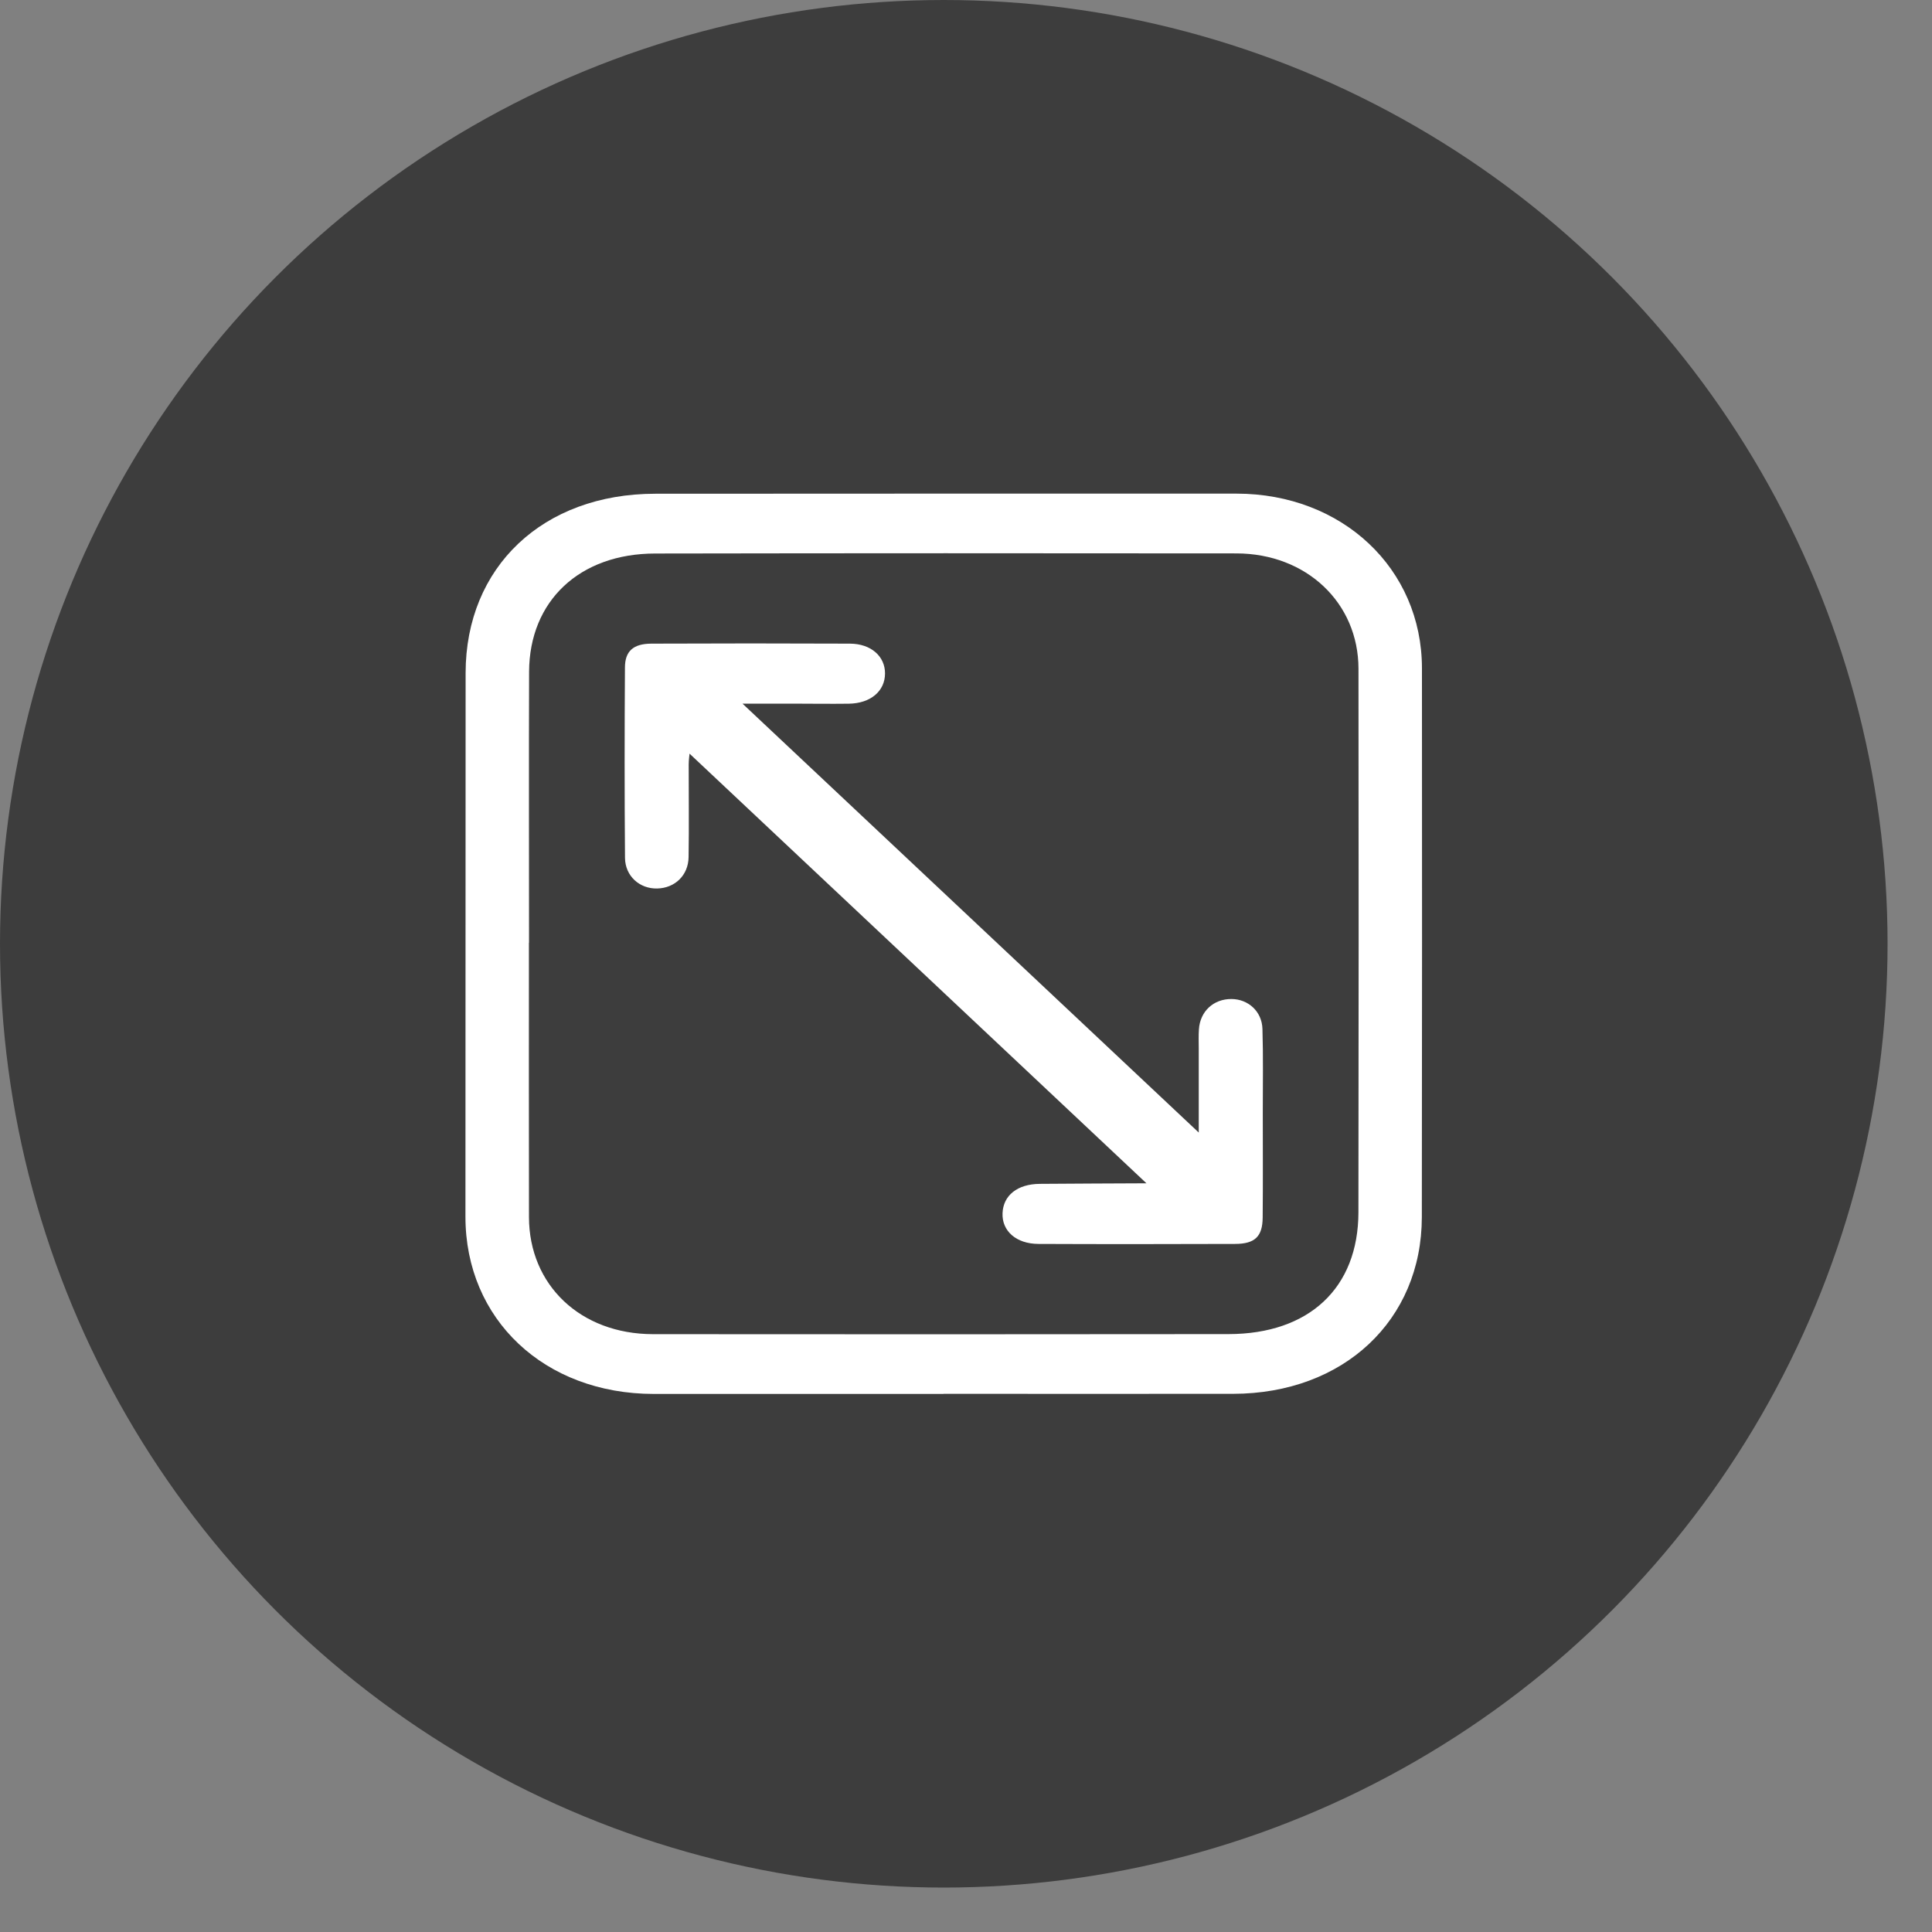
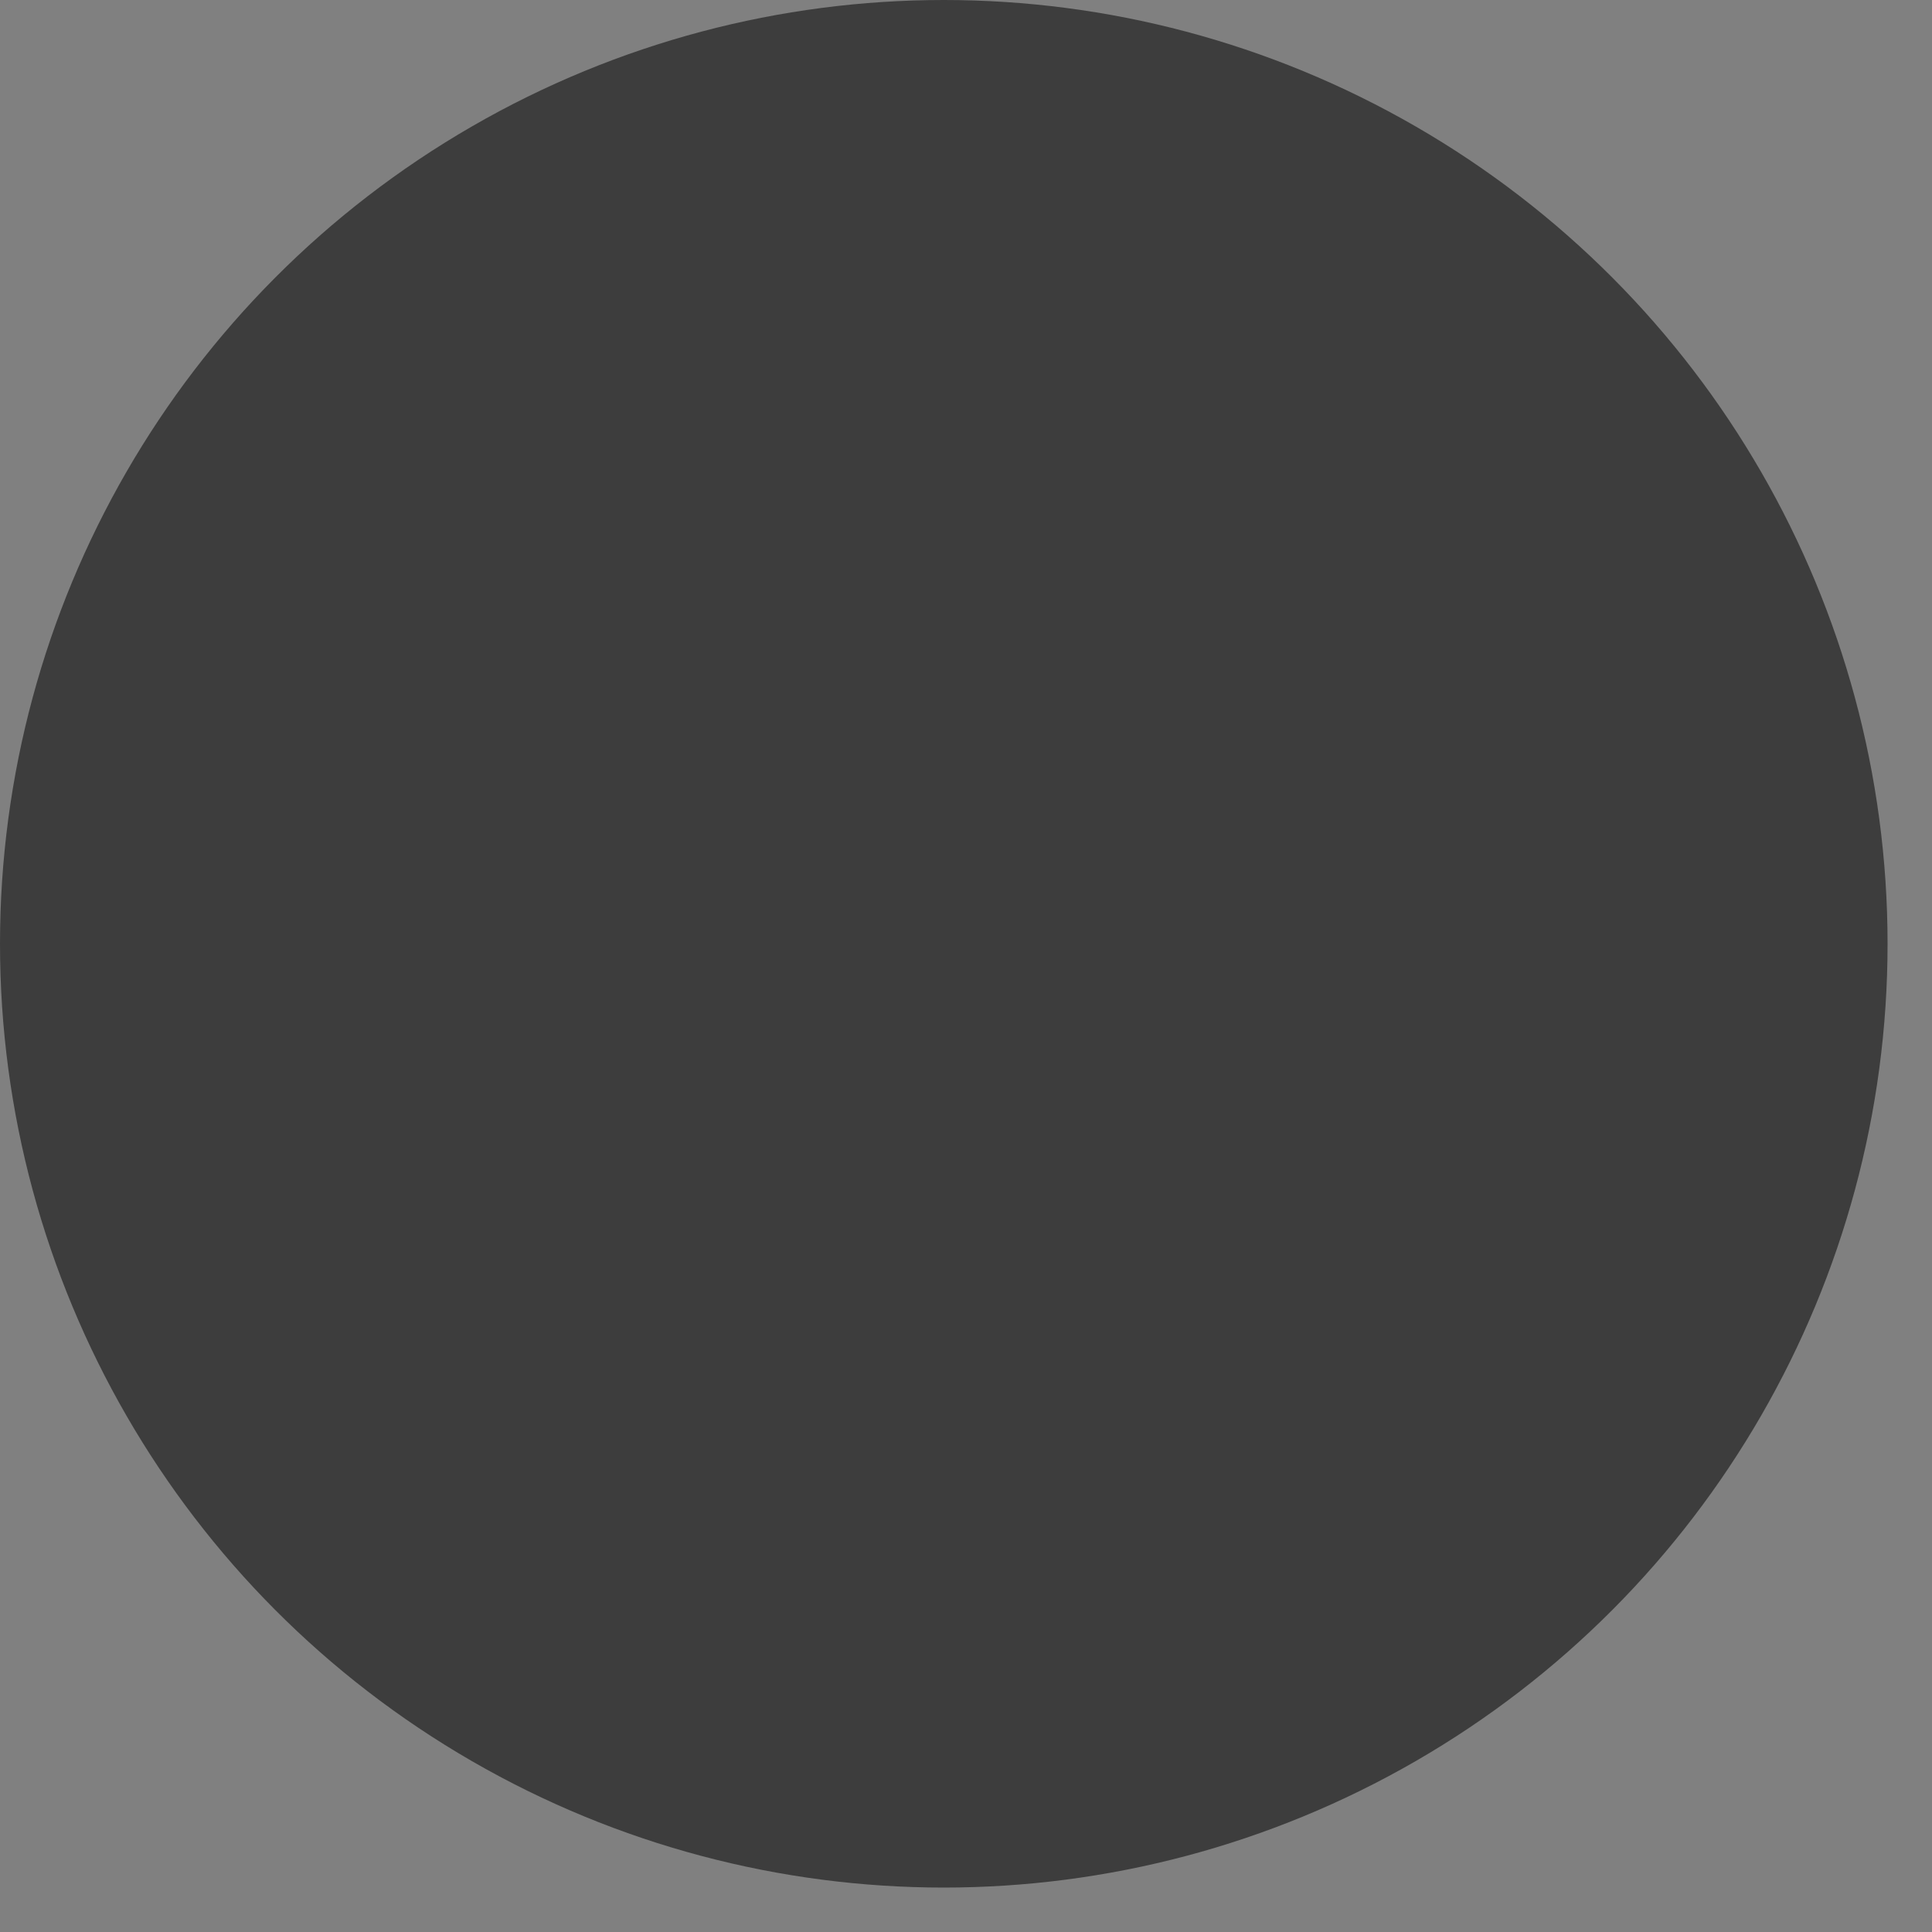
<svg xmlns="http://www.w3.org/2000/svg" width="34" height="34" viewBox="0 0 34 34" fill="none">
  <rect x="0" y="0" width="34" height="34" fill="#808080" stroke="none" />
  <circle cx="16.609" cy="16.609" r="16.609" fill="#3D3D3D" />
  <g clip-path="url(#clip0_1_2017)">
    <path d="M16.604 24.531C14.905 24.531 13.206 24.532 11.506 24.531C9.581 24.53 8.19 23.219 8.191 21.41C8.193 18.222 8.192 15.034 8.194 11.845C8.195 9.977 9.555 8.69 11.531 8.689C14.941 8.687 18.35 8.686 21.759 8.687C23.622 8.688 25.023 10.006 25.024 11.761C25.027 14.98 25.026 18.198 25.022 21.418C25.02 23.237 23.642 24.526 21.701 24.529C20.002 24.531 18.303 24.529 16.603 24.529C16.604 24.53 16.604 24.53 16.604 24.531ZM9.31 16.59C9.309 16.59 9.309 16.59 9.308 16.59C9.308 18.199 9.306 19.809 9.309 21.418C9.311 22.617 10.218 23.477 11.489 23.479C14.866 23.482 18.244 23.482 21.621 23.478C23.038 23.476 23.904 22.666 23.906 21.335C23.911 18.146 23.911 14.958 23.907 11.769C23.906 10.607 22.989 9.741 21.759 9.739C18.35 9.735 14.941 9.735 11.531 9.741C10.2 9.742 9.317 10.574 9.311 11.82C9.306 13.411 9.31 15 9.31 16.59Z" fill="white" />
-     <path d="M21.096 19.931C21.096 19.484 21.096 18.966 21.096 18.448C21.096 18.337 21.091 18.226 21.099 18.116C21.119 17.798 21.356 17.579 21.672 17.581C21.967 17.583 22.208 17.799 22.217 18.107C22.232 18.6 22.223 19.093 22.223 19.587C22.223 20.201 22.227 20.814 22.221 21.428C22.218 21.76 22.085 21.89 21.737 21.891C20.582 21.895 19.428 21.896 18.273 21.891C17.883 21.889 17.631 21.663 17.643 21.352C17.654 21.038 17.904 20.837 18.298 20.834C18.929 20.828 19.559 20.828 20.189 20.824C20.196 20.824 20.203 20.812 20.183 20.831C17.498 18.305 14.811 15.779 12.135 13.263C12.133 13.288 12.12 13.371 12.12 13.454C12.119 13.998 12.127 14.541 12.118 15.084C12.113 15.406 11.876 15.63 11.564 15.636C11.257 15.643 11.002 15.418 10.999 15.097C10.99 13.98 10.991 12.863 10.998 11.746C10.999 11.458 11.146 11.329 11.462 11.327C12.627 11.322 13.793 11.322 14.958 11.327C15.329 11.329 15.575 11.55 15.575 11.85C15.575 12.163 15.321 12.379 14.936 12.384C14.616 12.388 14.295 12.384 13.974 12.383C13.654 12.383 13.335 12.383 13.067 12.383C15.738 14.894 18.426 17.422 21.096 19.931Z" fill="white" />
  </g>
  <defs>
    <clipPath id="clip0_1_2017">
-       <rect width="16.835" height="15.845" fill="white" transform="translate(8.191 8.687)" />
-     </clipPath>
+       </clipPath>
  </defs>
</svg>